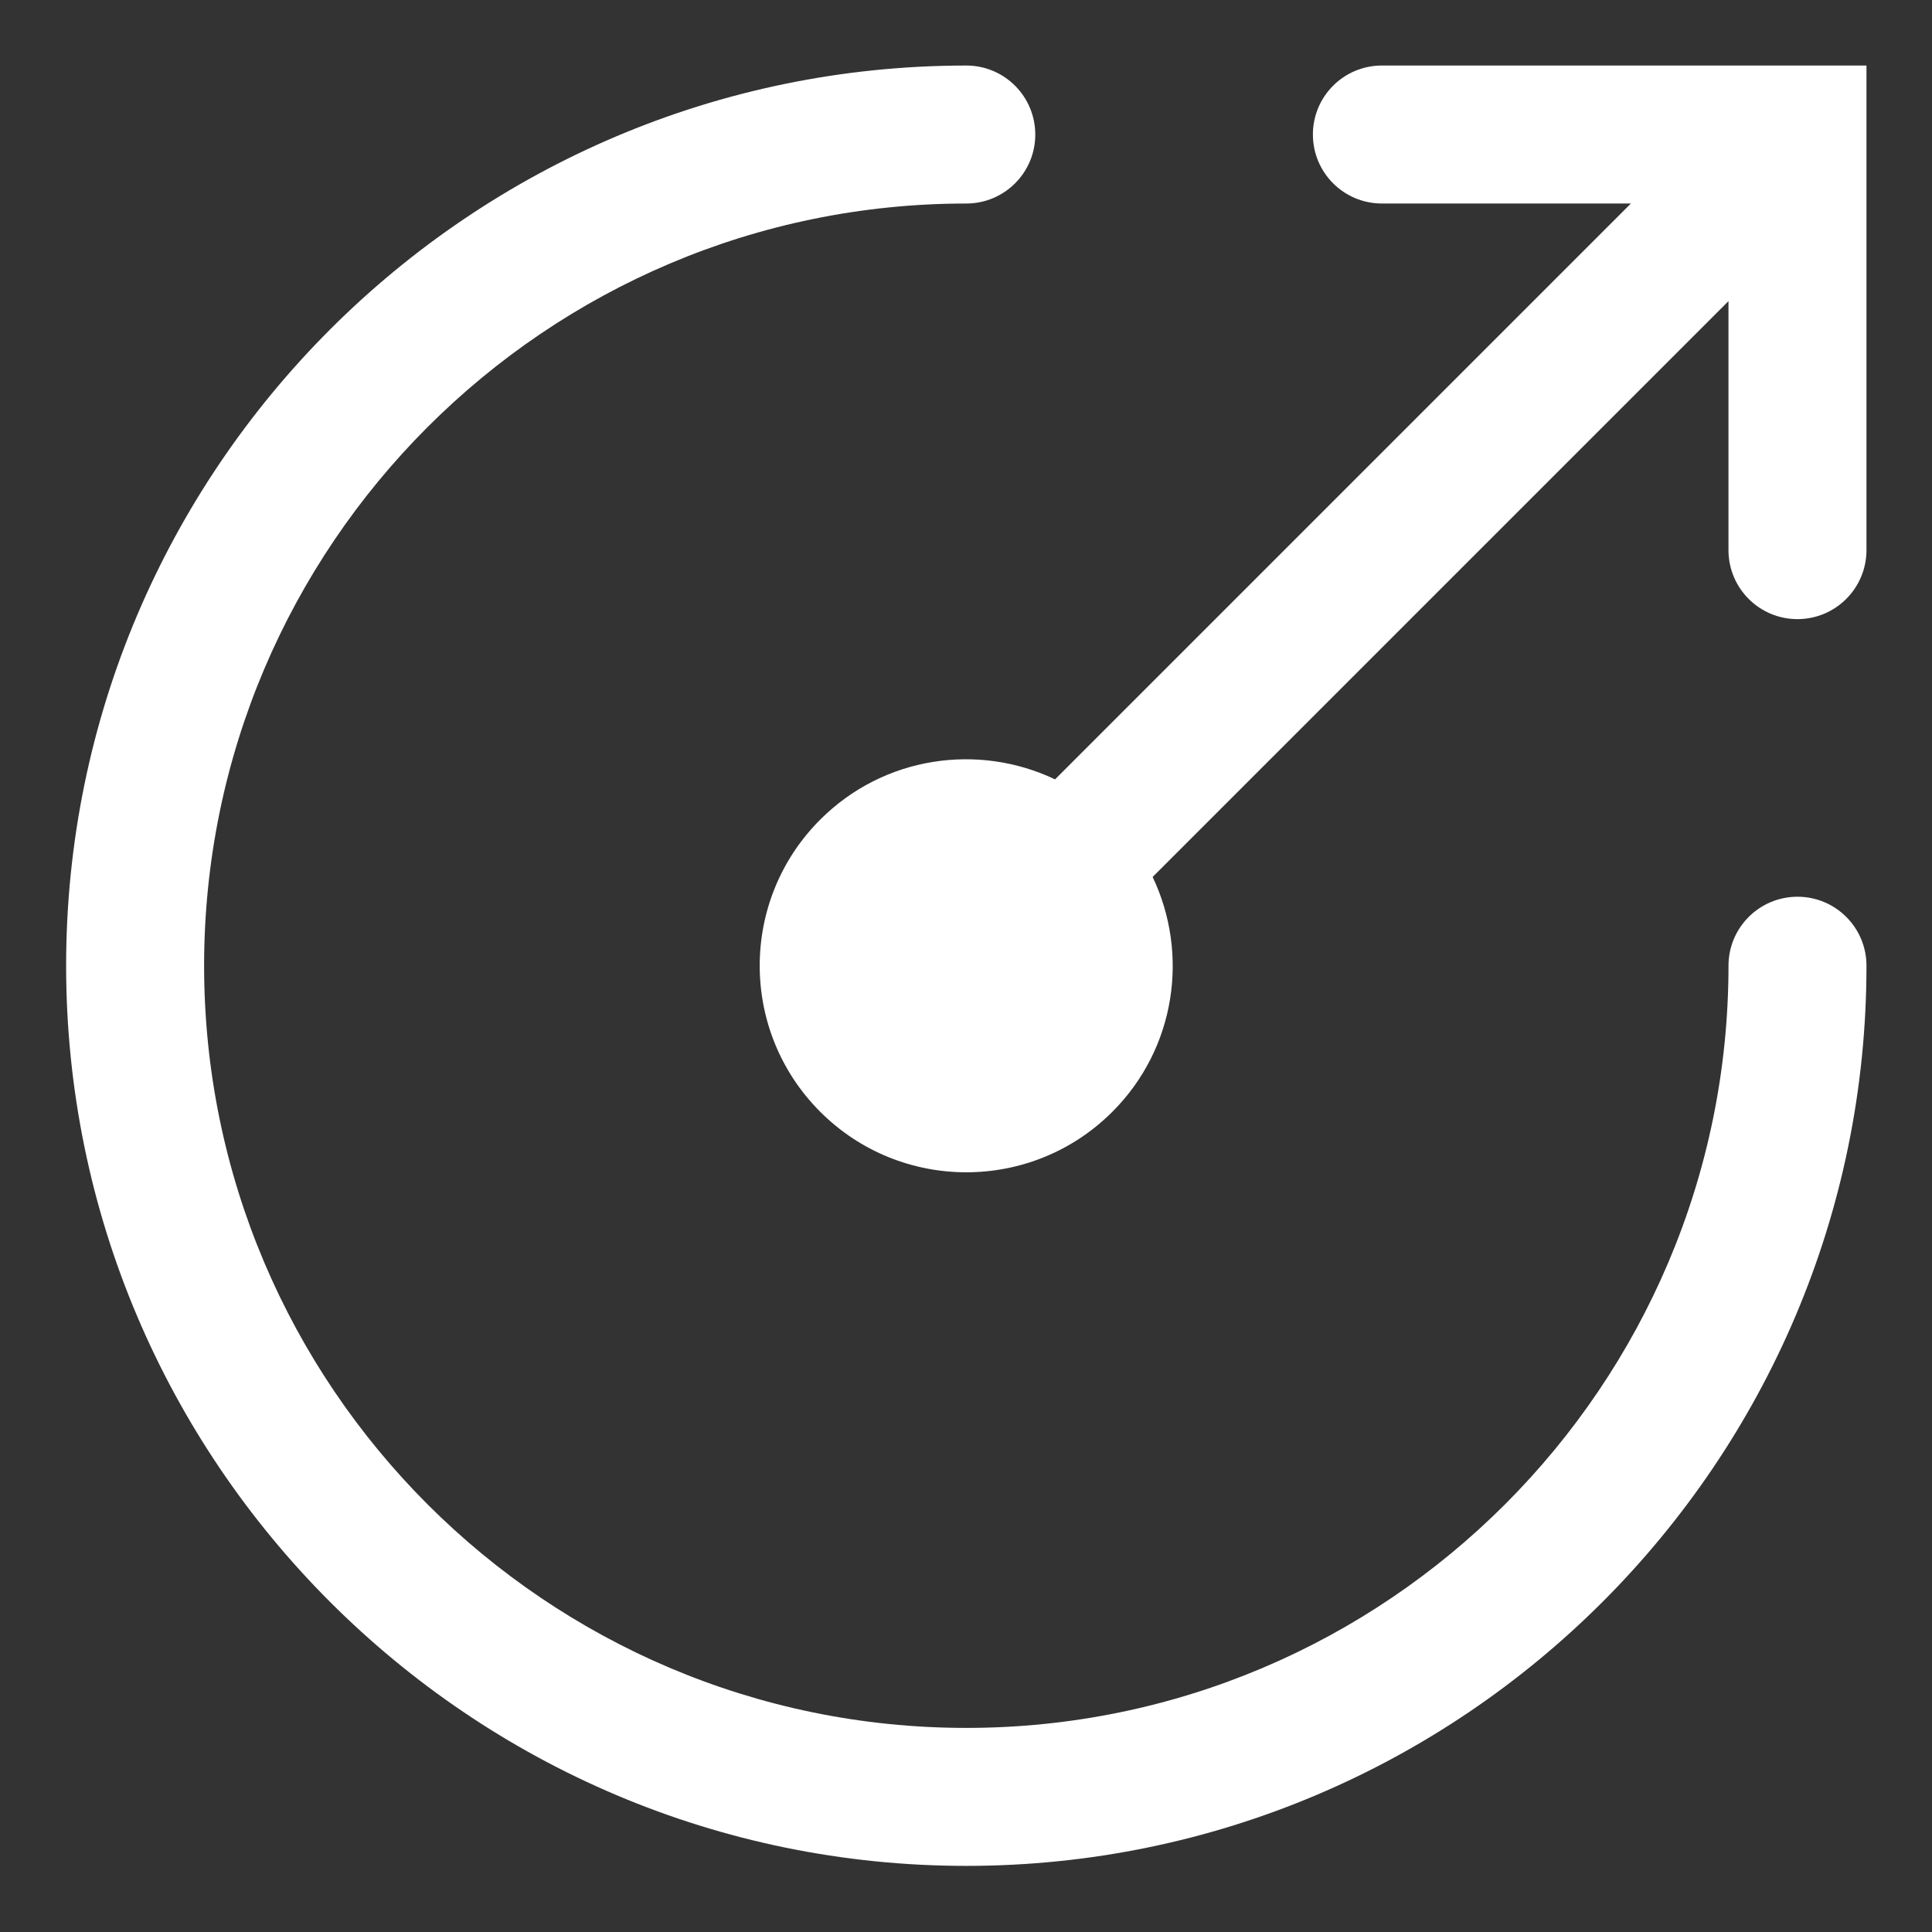
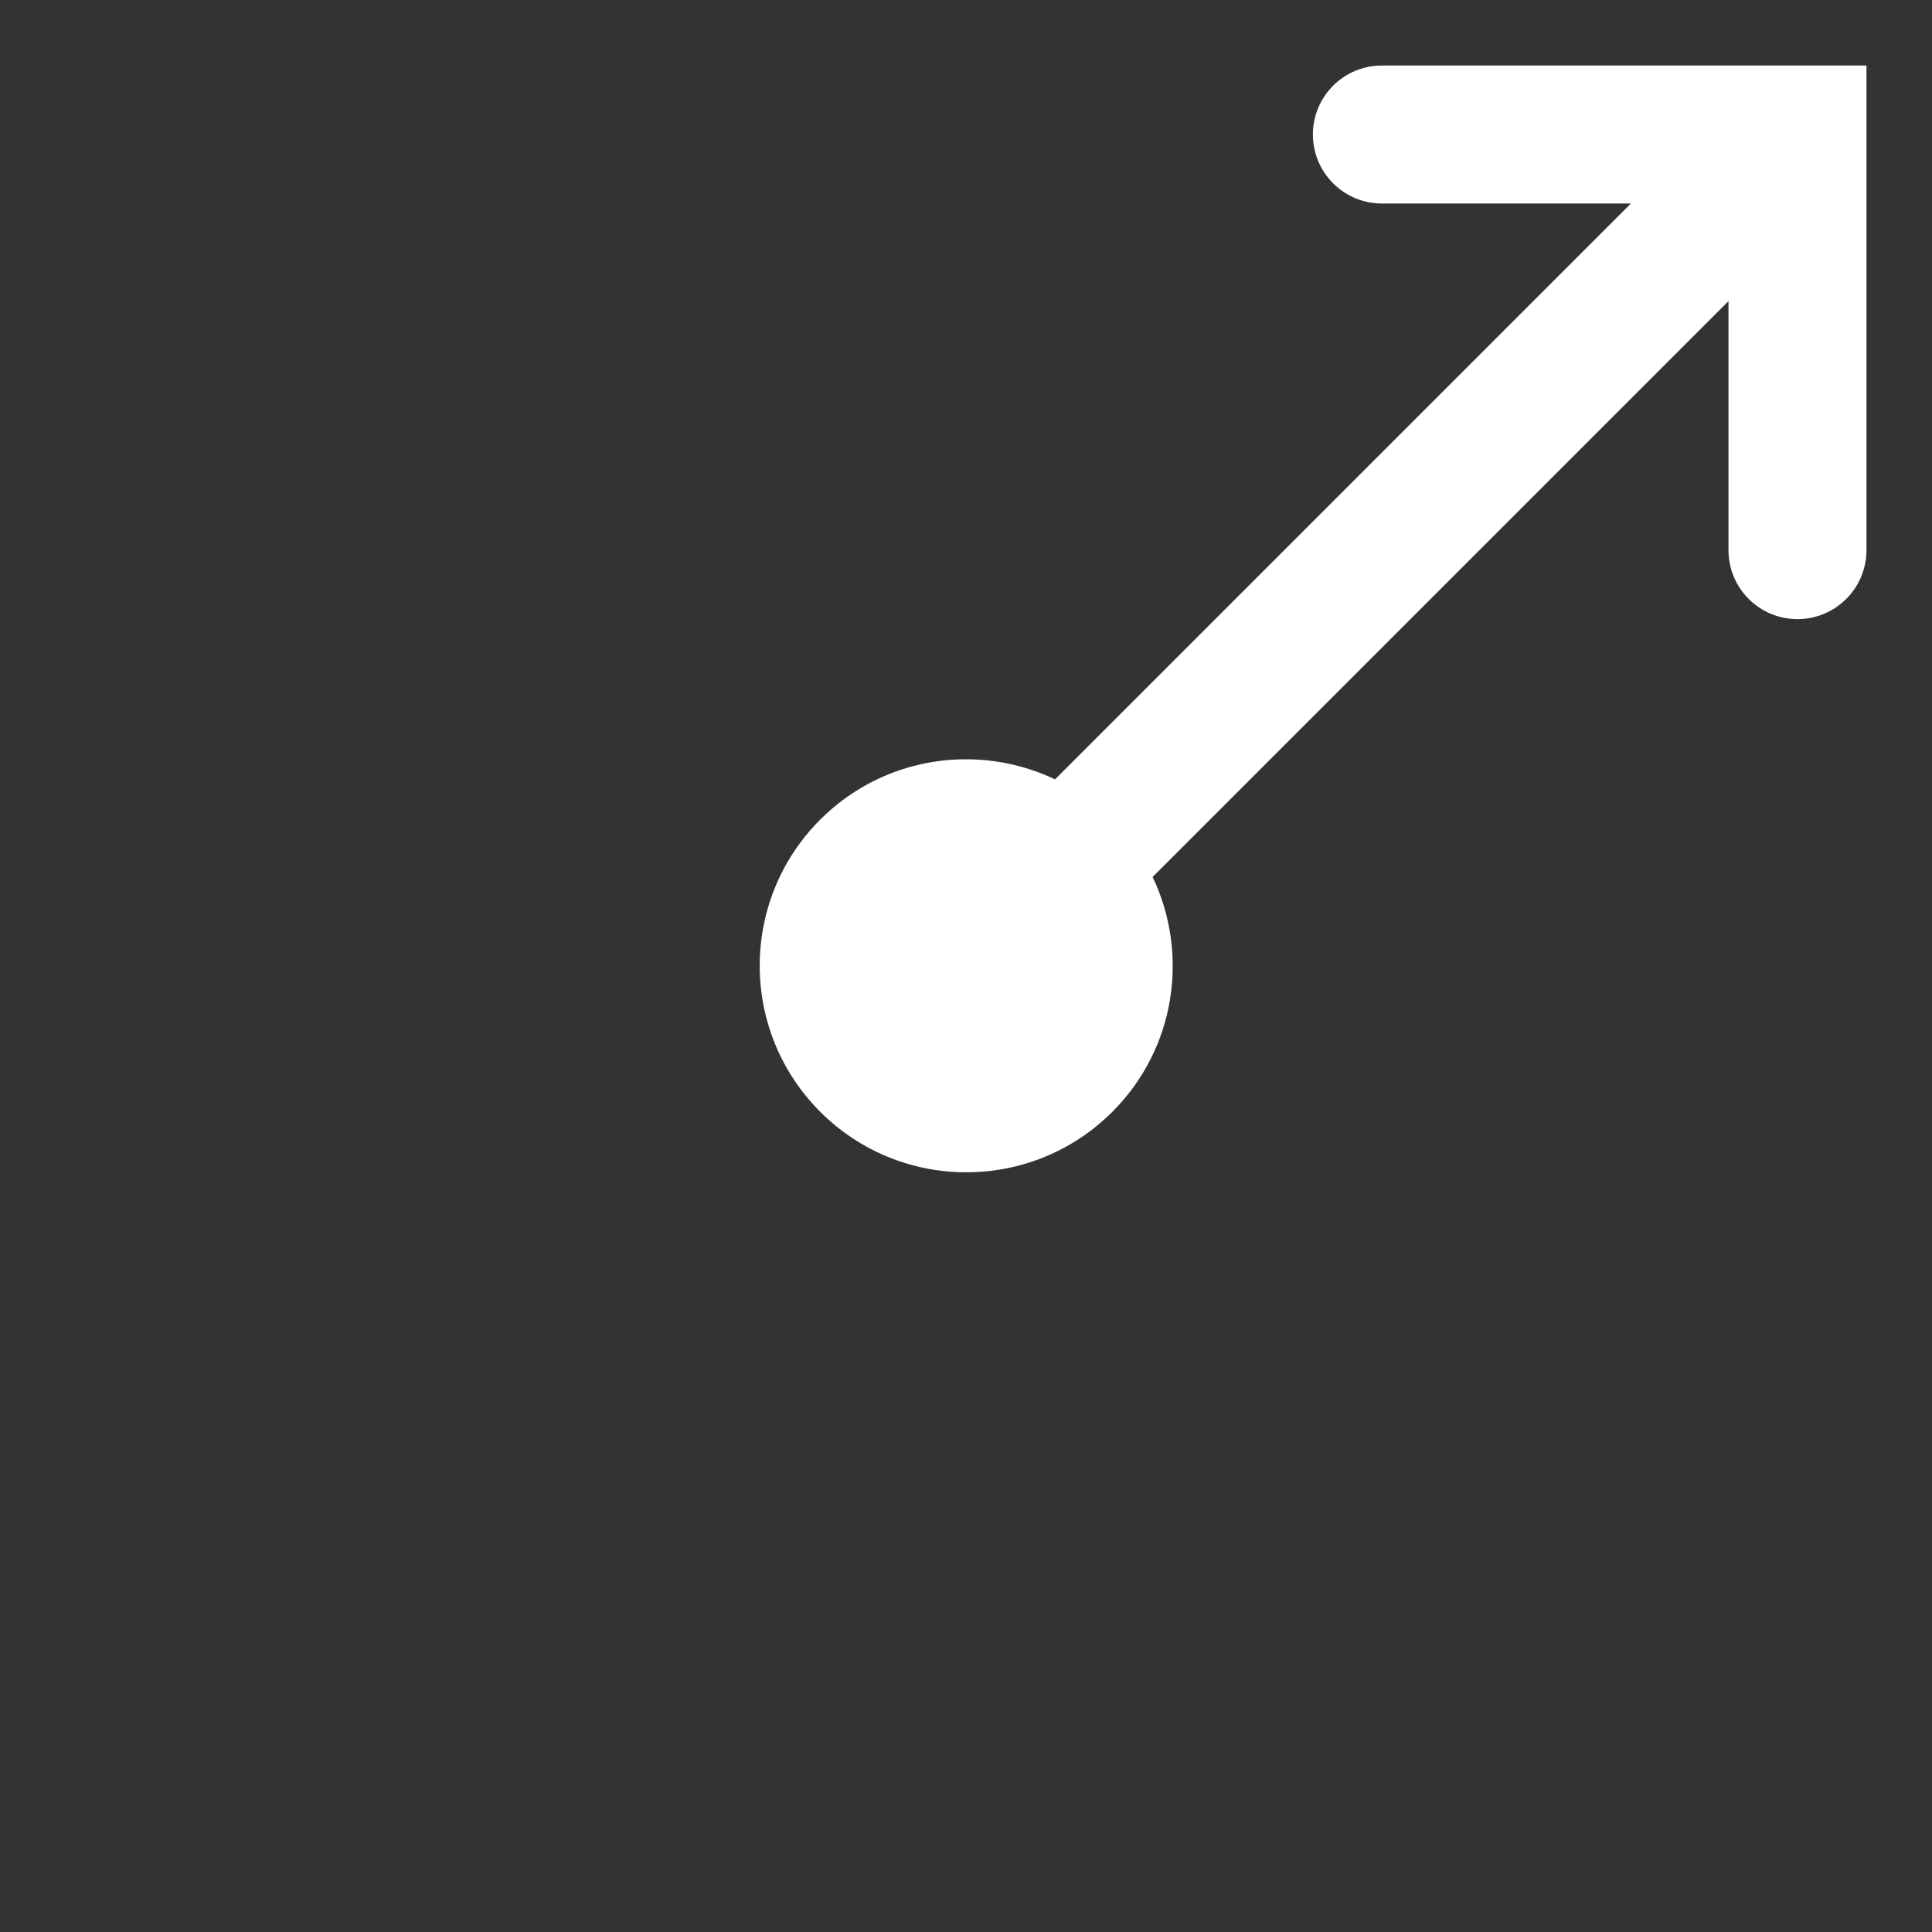
<svg xmlns="http://www.w3.org/2000/svg" version="1.1" x="0px" y="0px" viewBox="15 15 70 70" enable-background="new 0 0 100 100" xml:space="preserve">
  <rect x="15" y="15" width="70" height="70" fill="#333333" stroke="none" />
  <g fill="white" transform="rotate(-45, 50, 50)">
-     <path d="M50.015,82.6c8.352,0,16.704-3.179,23.062-9.537c0.977-0.976,0.977-2.559,0-3.535s-2.559-0.977-3.535,0  c-10.769,10.766-28.287,10.765-39.054,0c-10.767-10.768-10.767-28.287,0-39.055c10.768-10.766,28.286-10.766,39.054,0  c0.977,0.977,2.559,0.977,3.535,0s0.977-2.56,0-3.535c-12.717-12.717-33.408-12.717-46.124,0c-12.717,12.717-12.717,33.408,0,46.125  C33.311,79.421,41.663,82.6,50.015,82.6z" />
    <path d="M94.37,48.229c-0.002-0.002-0.003-0.002-0.005-0.004L83.725,37.585c-0.977-0.977-2.559-0.977-3.535,0s-0.977,2.559,0,3.535  l6.38,6.38H57.063c-1.03-2.903-3.792-4.985-7.048-4.985c-4.134,0-7.485,3.351-7.485,7.485c0,4.134,3.351,7.485,7.485,7.485  c3.256,0,6.018-2.082,7.048-4.985h29.506l-6.38,6.38c-0.977,0.977-0.977,2.559,0,3.535c0.488,0.488,1.128,0.732,1.768,0.732  s1.279-0.244,1.768-0.732L96.14,50l-1.765-1.765C94.373,48.233,94.372,48.231,94.37,48.229z" />
  </g>
</svg>